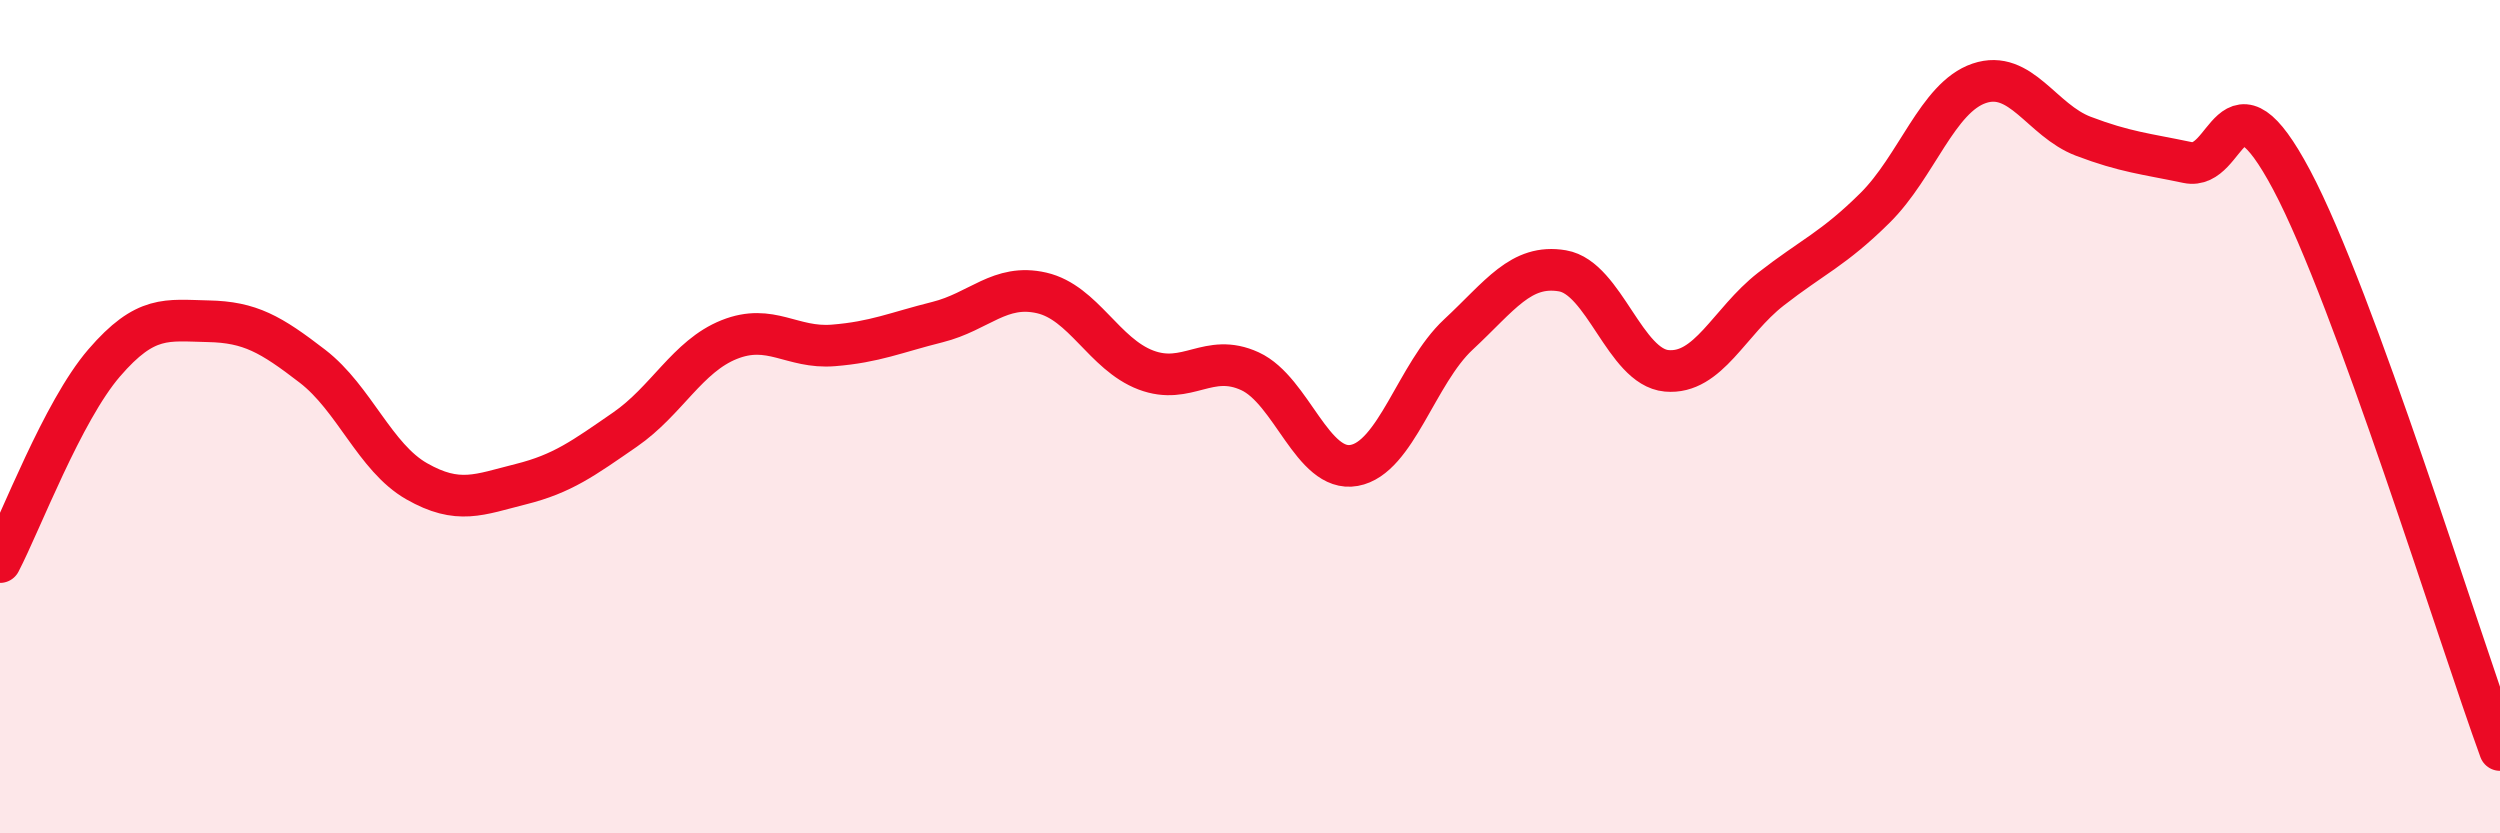
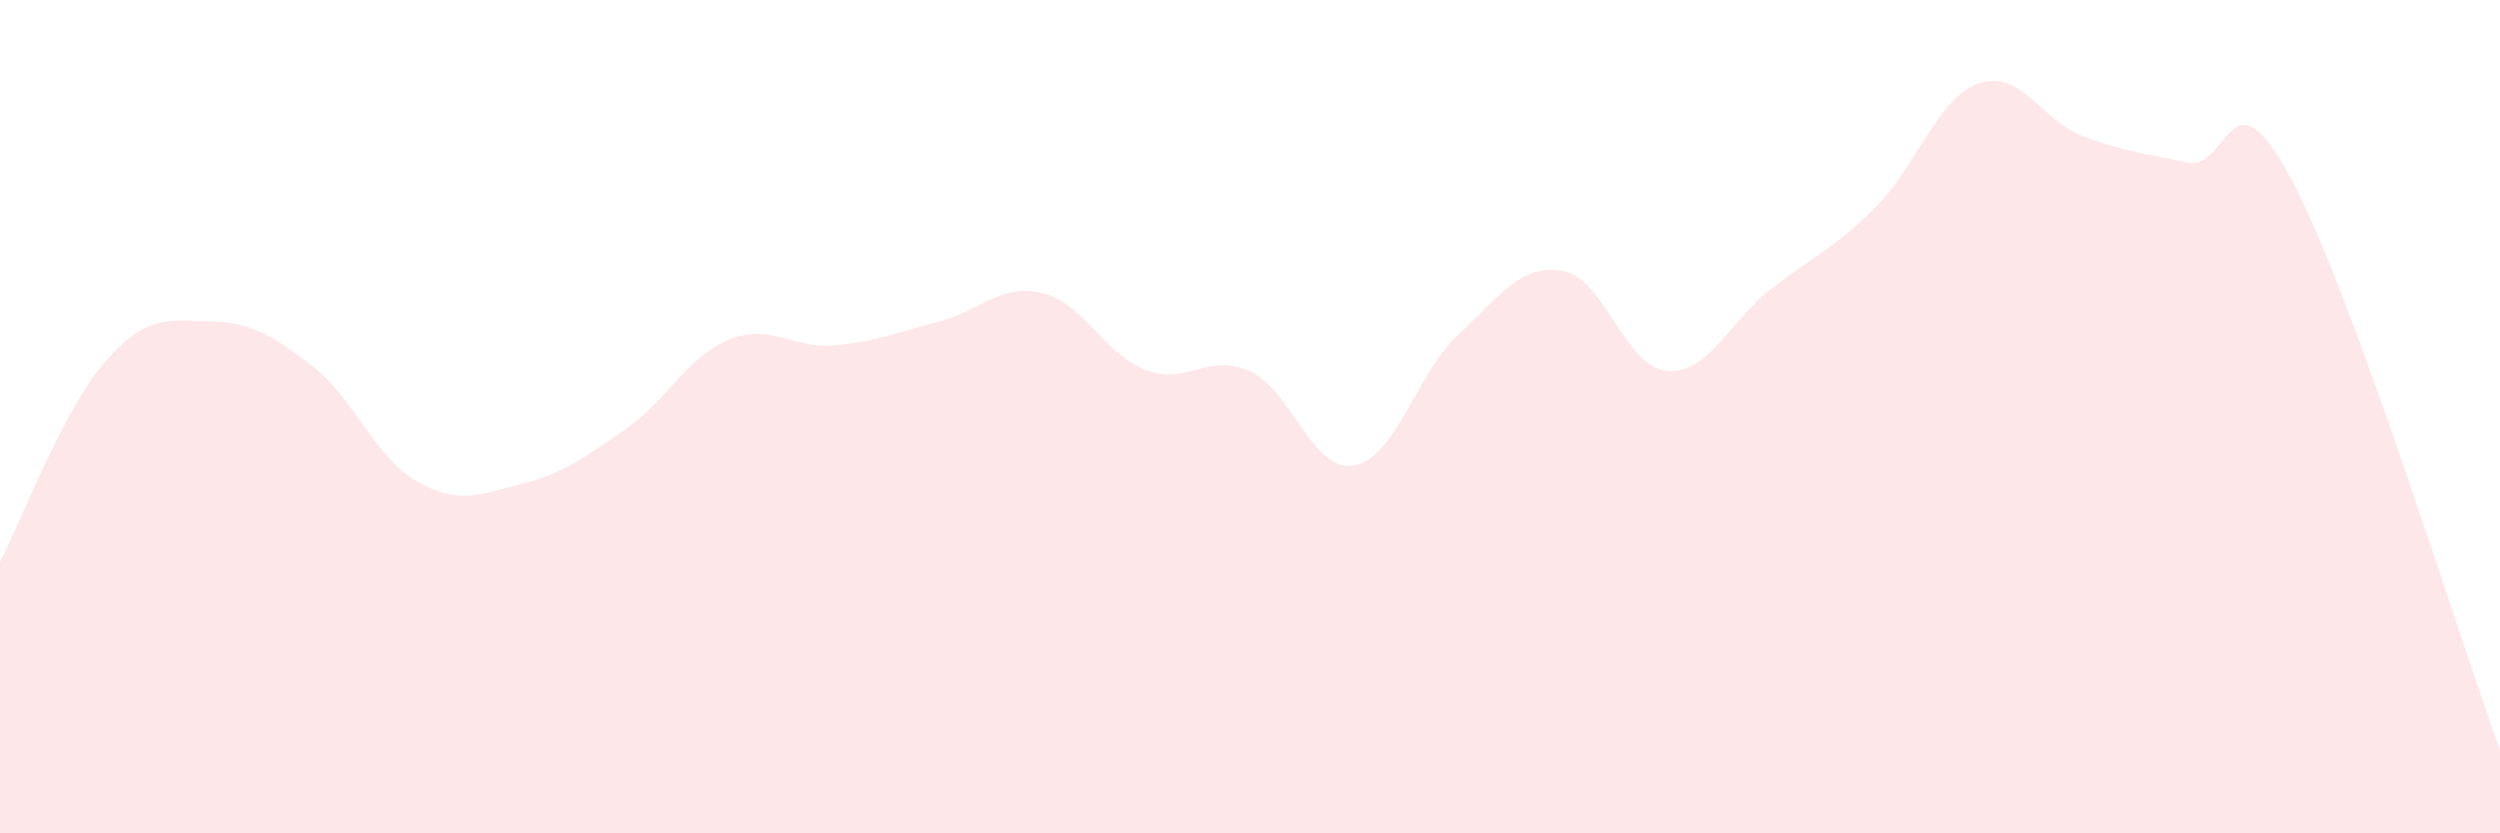
<svg xmlns="http://www.w3.org/2000/svg" width="60" height="20" viewBox="0 0 60 20">
  <path d="M 0,13.49 C 0.5,12.53 1.5,9.87 2.5,8.71 C 3.5,7.55 4,7.69 5,7.71 C 6,7.73 6.5,8.02 7.5,8.79 C 8.5,9.56 9,10.98 10,11.55 C 11,12.12 11.5,11.87 12.5,11.62 C 13.5,11.37 14,11 15,10.31 C 16,9.62 16.5,8.55 17.5,8.15 C 18.5,7.75 19,8.37 20,8.29 C 21,8.21 21.5,7.98 22.5,7.73 C 23.5,7.48 24,6.8 25,7.03 C 26,7.26 26.5,8.5 27.5,8.88 C 28.5,9.26 29,8.45 30,8.91 C 31,9.37 31.5,11.35 32.5,11.17 C 33.5,10.99 34,8.96 35,8.03 C 36,7.1 36.5,6.33 37.5,6.5 C 38.5,6.67 39,8.81 40,8.9 C 41,8.99 41.5,7.72 42.5,6.94 C 43.5,6.16 44,5.98 45,4.99 C 46,4 46.5,2.34 47.5,2 C 48.5,1.66 49,2.89 50,3.27 C 51,3.65 51.5,3.69 52.5,3.9 C 53.5,4.11 53.5,1.5 55,4.32 C 56.5,7.14 59,15.26 60,18L60 20L0 20Z" fill="#EB0A25" opacity="0.1" stroke-linecap="round" stroke-linejoin="round" />
-   <path d="M 0,13.49 C 0.5,12.53 1.5,9.87 2.5,8.71 C 3.5,7.55 4,7.69 5,7.71 C 6,7.73 6.5,8.02 7.5,8.79 C 8.5,9.56 9,10.98 10,11.55 C 11,12.12 11.5,11.87 12.5,11.62 C 13.5,11.37 14,11 15,10.31 C 16,9.62 16.5,8.55 17.5,8.15 C 18.5,7.75 19,8.37 20,8.29 C 21,8.21 21.5,7.98 22.5,7.73 C 23.5,7.48 24,6.8 25,7.03 C 26,7.26 26.5,8.5 27.5,8.88 C 28.5,9.26 29,8.45 30,8.91 C 31,9.37 31.5,11.35 32.5,11.17 C 33.5,10.99 34,8.96 35,8.03 C 36,7.1 36.5,6.33 37.5,6.5 C 38.5,6.67 39,8.81 40,8.9 C 41,8.99 41.5,7.72 42.5,6.94 C 43.5,6.16 44,5.98 45,4.99 C 46,4 46.5,2.34 47.5,2 C 48.5,1.66 49,2.89 50,3.27 C 51,3.65 51.5,3.69 52.5,3.9 C 53.5,4.11 53.5,1.5 55,4.32 C 56.5,7.14 59,15.26 60,18" stroke="#EB0A25" stroke-width="1" fill="none" stroke-linecap="round" stroke-linejoin="round" />
</svg>